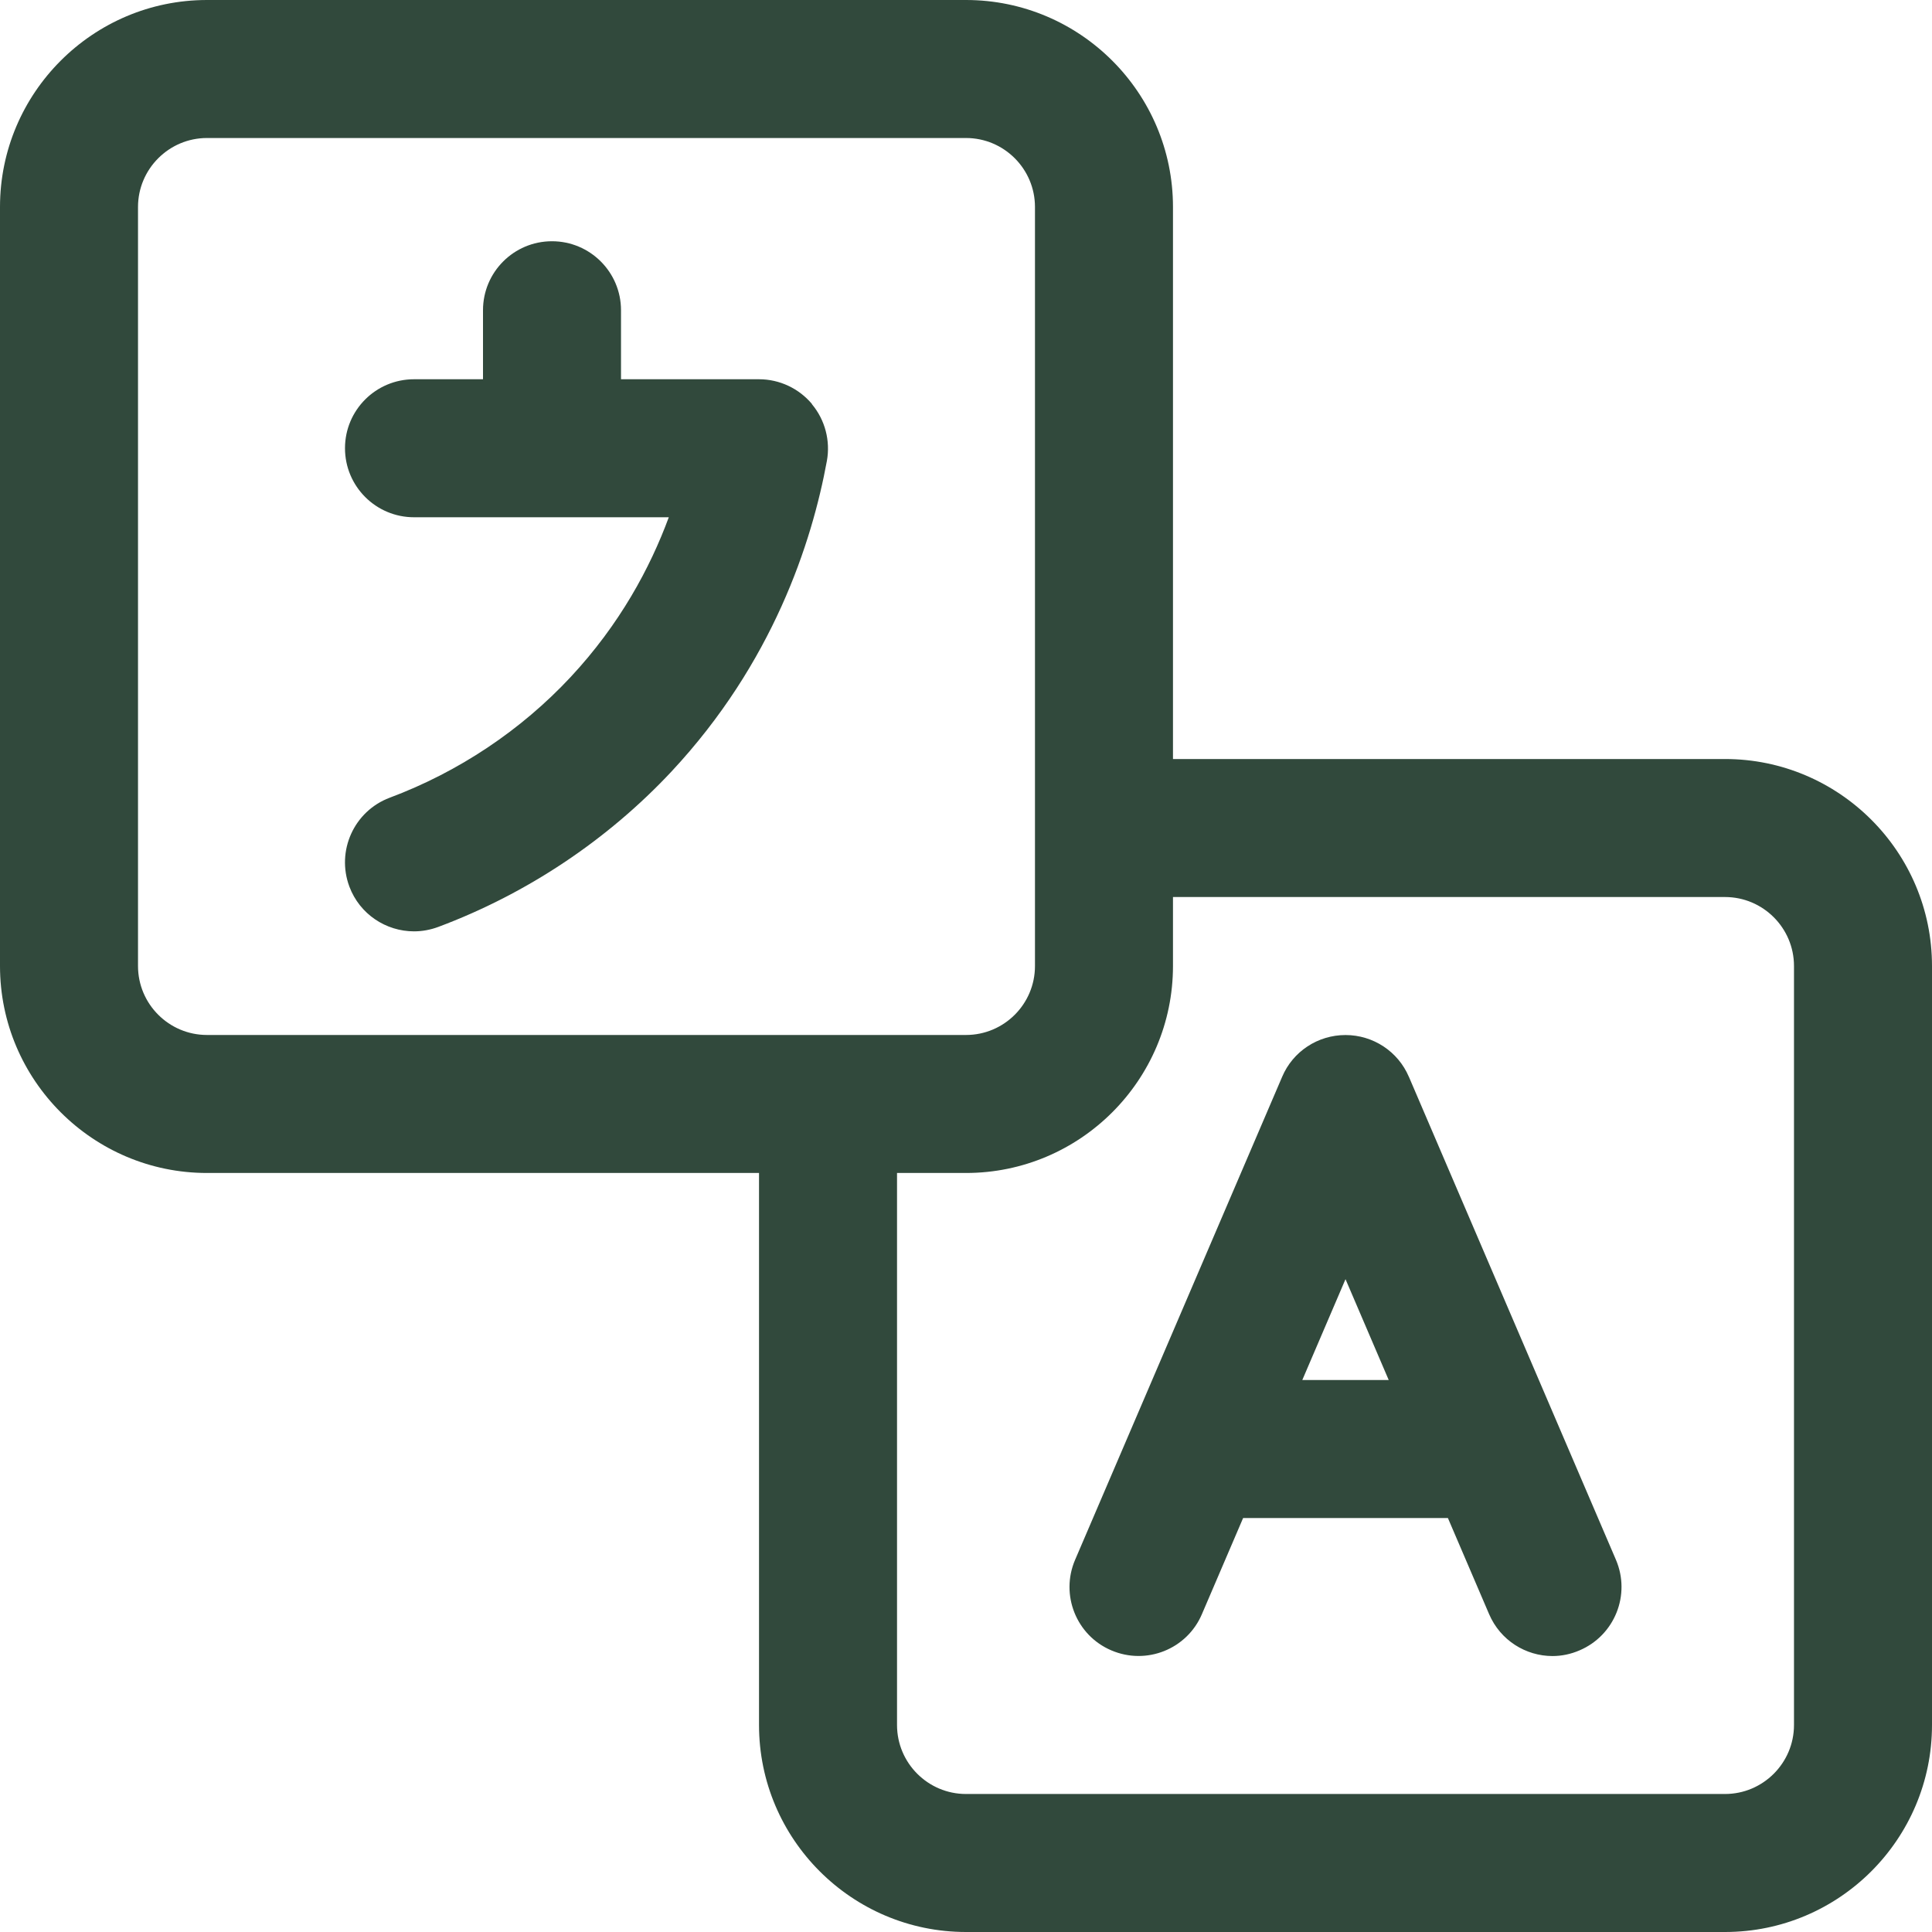
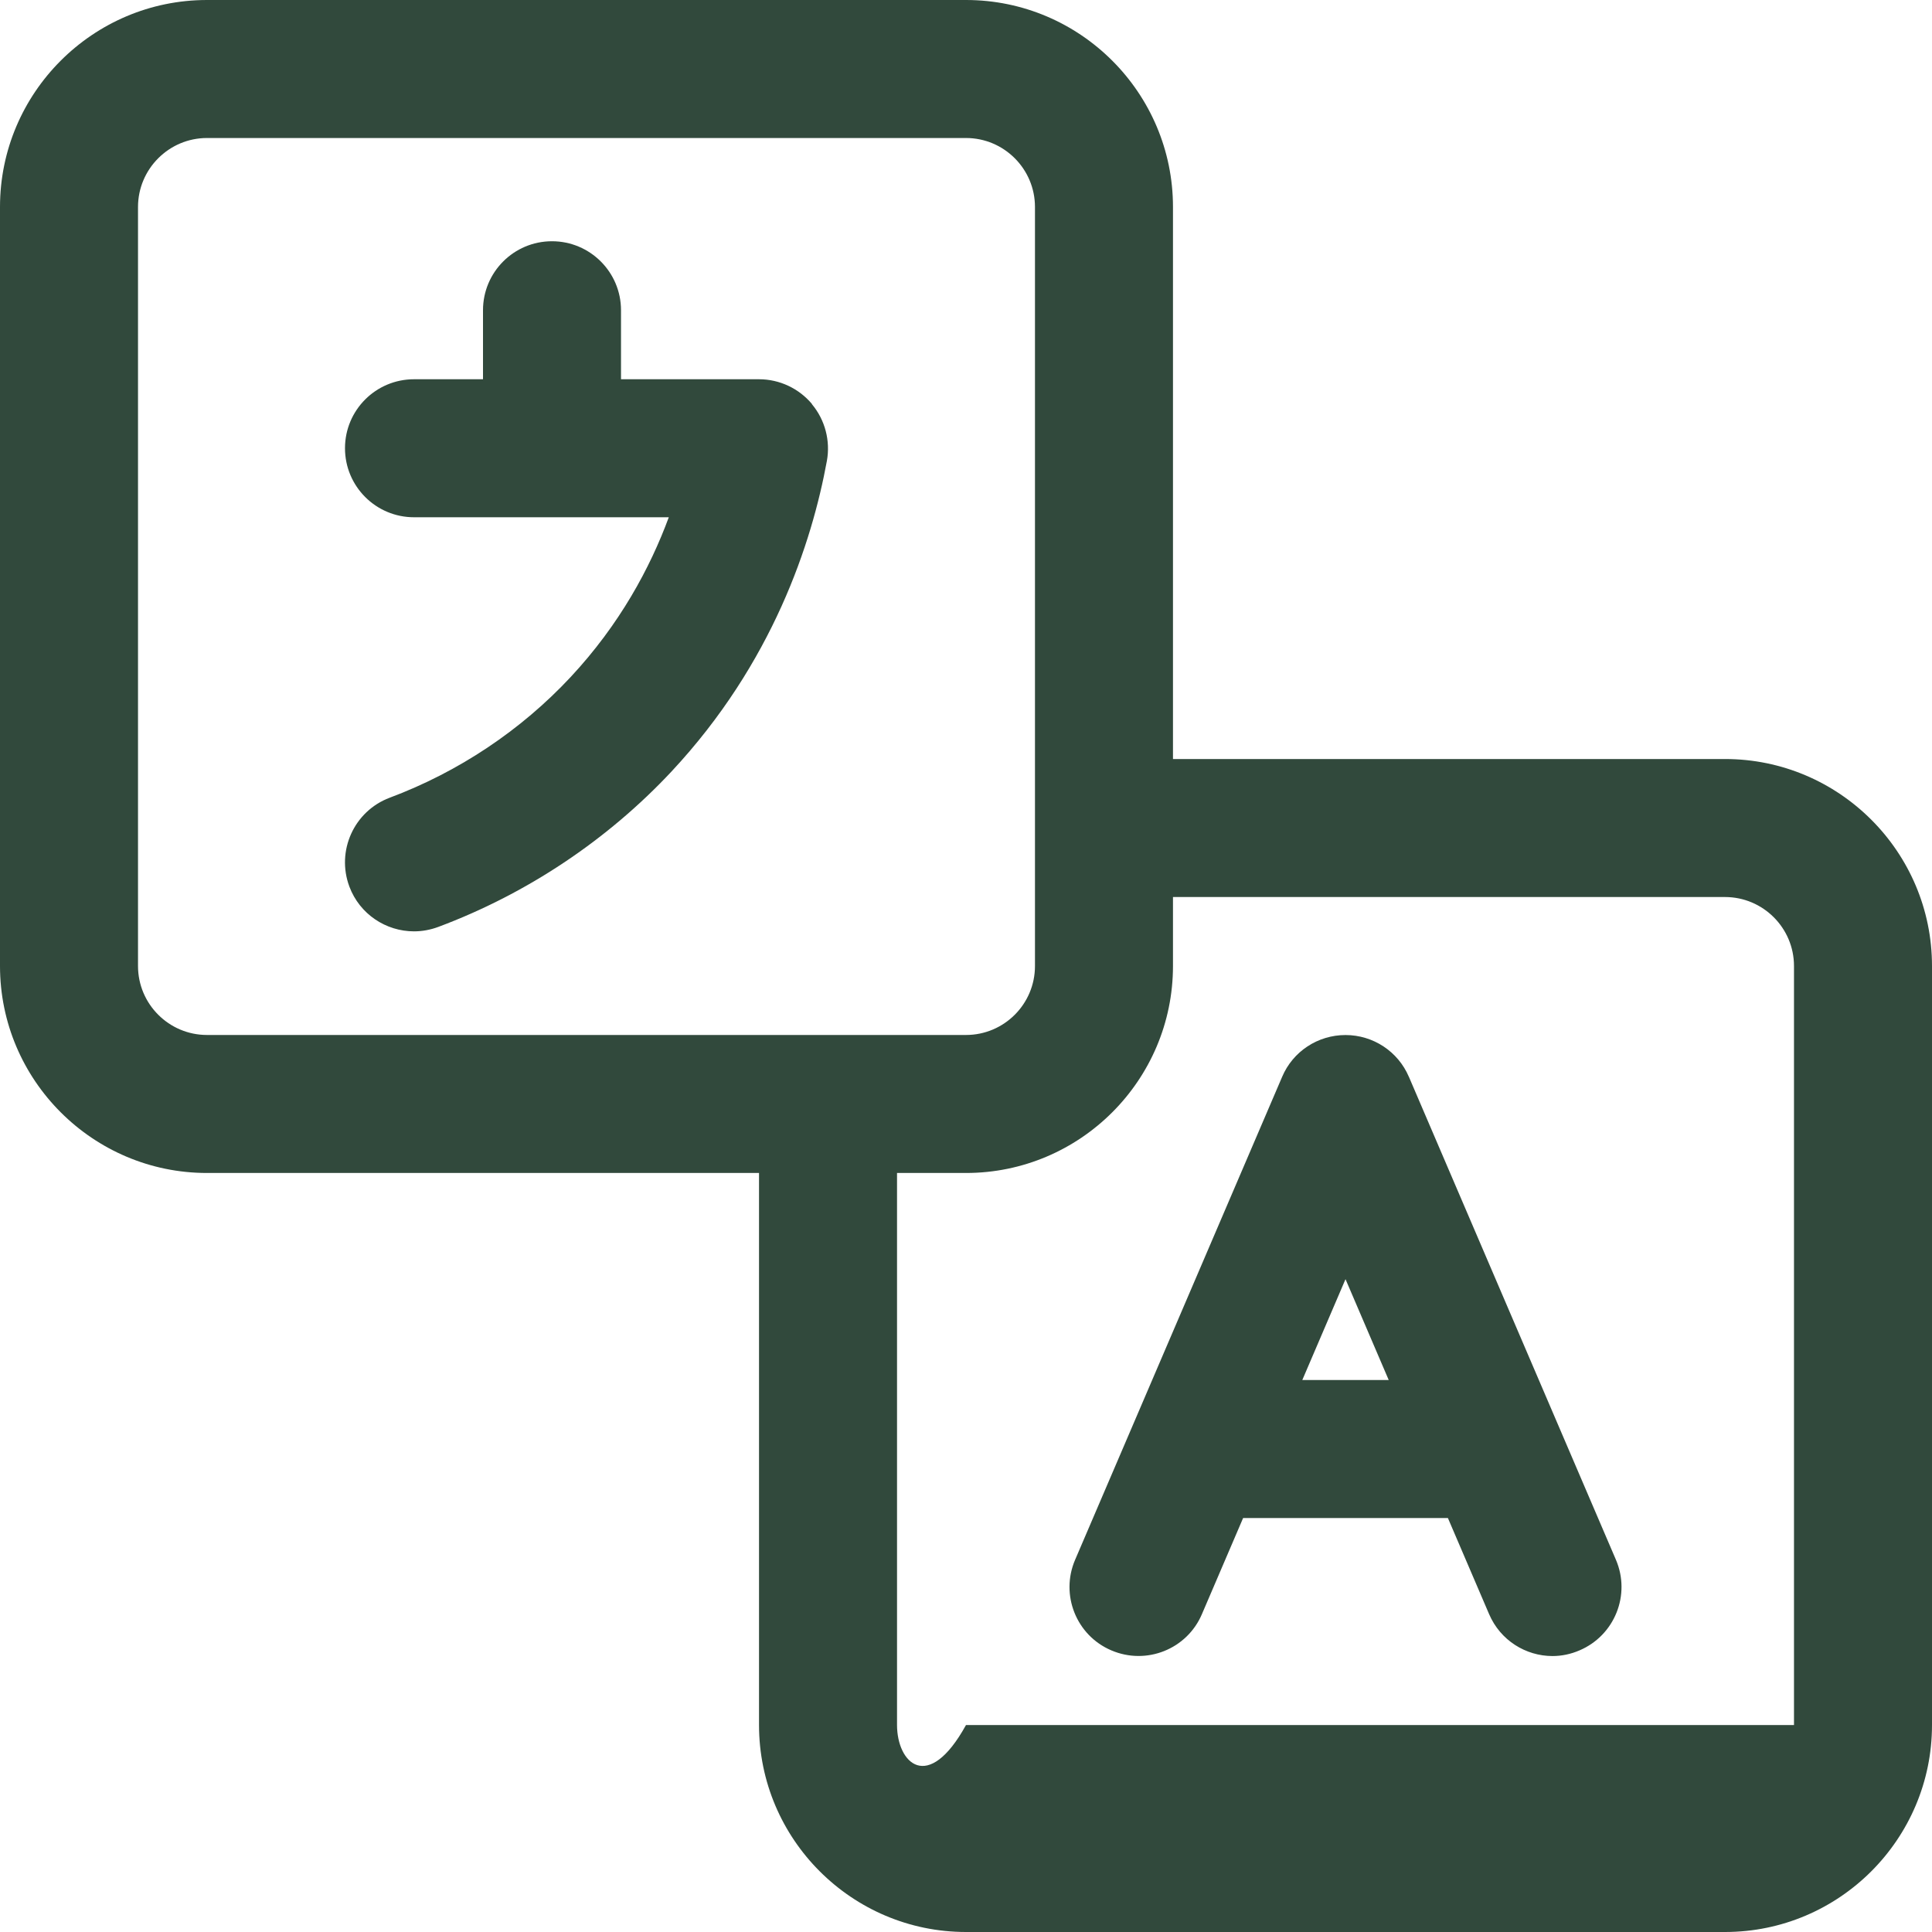
<svg xmlns="http://www.w3.org/2000/svg" width="30" height="30" viewBox="0 0 30 30" fill="none">
-   <path d="M26.786 11.786H18.214V3.214C18.214 1.442 16.772 0 15 0H3.214C1.442 0 0 1.442 0 3.214V15C0 16.772 1.442 18.214 3.214 18.214H11.786V26.786C11.786 28.558 13.228 30 15 30H26.786C28.558 30 30 28.558 30 26.786V15C30 13.228 28.558 11.786 26.786 11.786ZM2.143 15V3.214C2.143 2.624 2.624 2.143 3.214 2.143H15C15.591 2.143 16.071 2.624 16.071 3.214V15C16.071 15.591 15.591 16.071 15 16.071H3.214C2.624 16.071 2.143 15.591 2.143 15ZM27.857 26.786C27.857 27.376 27.376 27.857 26.786 27.857H15C14.409 27.857 13.929 27.376 13.929 26.786V18.214H15C16.772 18.214 18.214 16.772 18.214 15V13.929H26.786C27.376 13.929 27.857 14.409 27.857 15V26.786ZM21.877 16.721C21.709 16.327 21.322 16.072 20.893 16.072C20.464 16.072 20.076 16.326 19.909 16.721L16.694 24.221C16.461 24.765 16.713 25.396 17.257 25.627C17.801 25.86 18.431 25.609 18.663 25.065L19.303 23.572H22.483L23.123 25.065C23.297 25.471 23.692 25.715 24.107 25.715C24.248 25.715 24.391 25.686 24.529 25.626C25.073 25.393 25.325 24.764 25.092 24.22L21.877 16.72V16.721ZM20.222 21.429L20.893 19.863L21.564 21.429H20.222ZM12.608 6.277C12.812 6.521 12.896 6.844 12.84 7.156C12.607 8.427 12 10.295 10.427 11.98C9.433 13.043 8.181 13.879 6.806 14.393C6.682 14.439 6.554 14.462 6.429 14.462C5.995 14.462 5.586 14.197 5.425 13.767C5.218 13.212 5.498 12.595 6.051 12.387C7.12 11.987 8.089 11.34 8.859 10.515C9.625 9.694 10.095 8.817 10.385 8.032H6.429C5.837 8.032 5.357 7.552 5.357 6.96C5.357 6.368 5.837 5.889 6.429 5.889H7.5V4.817C7.5 4.226 7.979 3.746 8.571 3.746C9.163 3.746 9.643 4.226 9.643 4.817V5.889H11.786C12.104 5.889 12.405 6.031 12.608 6.273L12.608 6.277Z" fill="#31493C" />
+   <path d="M26.786 11.786H18.214V3.214C18.214 1.442 16.772 0 15 0H3.214C1.442 0 0 1.442 0 3.214V15C0 16.772 1.442 18.214 3.214 18.214H11.786V26.786C11.786 28.558 13.228 30 15 30H26.786C28.558 30 30 28.558 30 26.786V15C30 13.228 28.558 11.786 26.786 11.786ZM2.143 15V3.214C2.143 2.624 2.624 2.143 3.214 2.143H15C15.591 2.143 16.071 2.624 16.071 3.214V15C16.071 15.591 15.591 16.071 15 16.071H3.214C2.624 16.071 2.143 15.591 2.143 15ZM27.857 26.786H15C14.409 27.857 13.929 27.376 13.929 26.786V18.214H15C16.772 18.214 18.214 16.772 18.214 15V13.929H26.786C27.376 13.929 27.857 14.409 27.857 15V26.786ZM21.877 16.721C21.709 16.327 21.322 16.072 20.893 16.072C20.464 16.072 20.076 16.326 19.909 16.721L16.694 24.221C16.461 24.765 16.713 25.396 17.257 25.627C17.801 25.86 18.431 25.609 18.663 25.065L19.303 23.572H22.483L23.123 25.065C23.297 25.471 23.692 25.715 24.107 25.715C24.248 25.715 24.391 25.686 24.529 25.626C25.073 25.393 25.325 24.764 25.092 24.22L21.877 16.72V16.721ZM20.222 21.429L20.893 19.863L21.564 21.429H20.222ZM12.608 6.277C12.812 6.521 12.896 6.844 12.84 7.156C12.607 8.427 12 10.295 10.427 11.98C9.433 13.043 8.181 13.879 6.806 14.393C6.682 14.439 6.554 14.462 6.429 14.462C5.995 14.462 5.586 14.197 5.425 13.767C5.218 13.212 5.498 12.595 6.051 12.387C7.12 11.987 8.089 11.34 8.859 10.515C9.625 9.694 10.095 8.817 10.385 8.032H6.429C5.837 8.032 5.357 7.552 5.357 6.96C5.357 6.368 5.837 5.889 6.429 5.889H7.5V4.817C7.5 4.226 7.979 3.746 8.571 3.746C9.163 3.746 9.643 4.226 9.643 4.817V5.889H11.786C12.104 5.889 12.405 6.031 12.608 6.273L12.608 6.277Z" fill="#31493C" />
</svg>